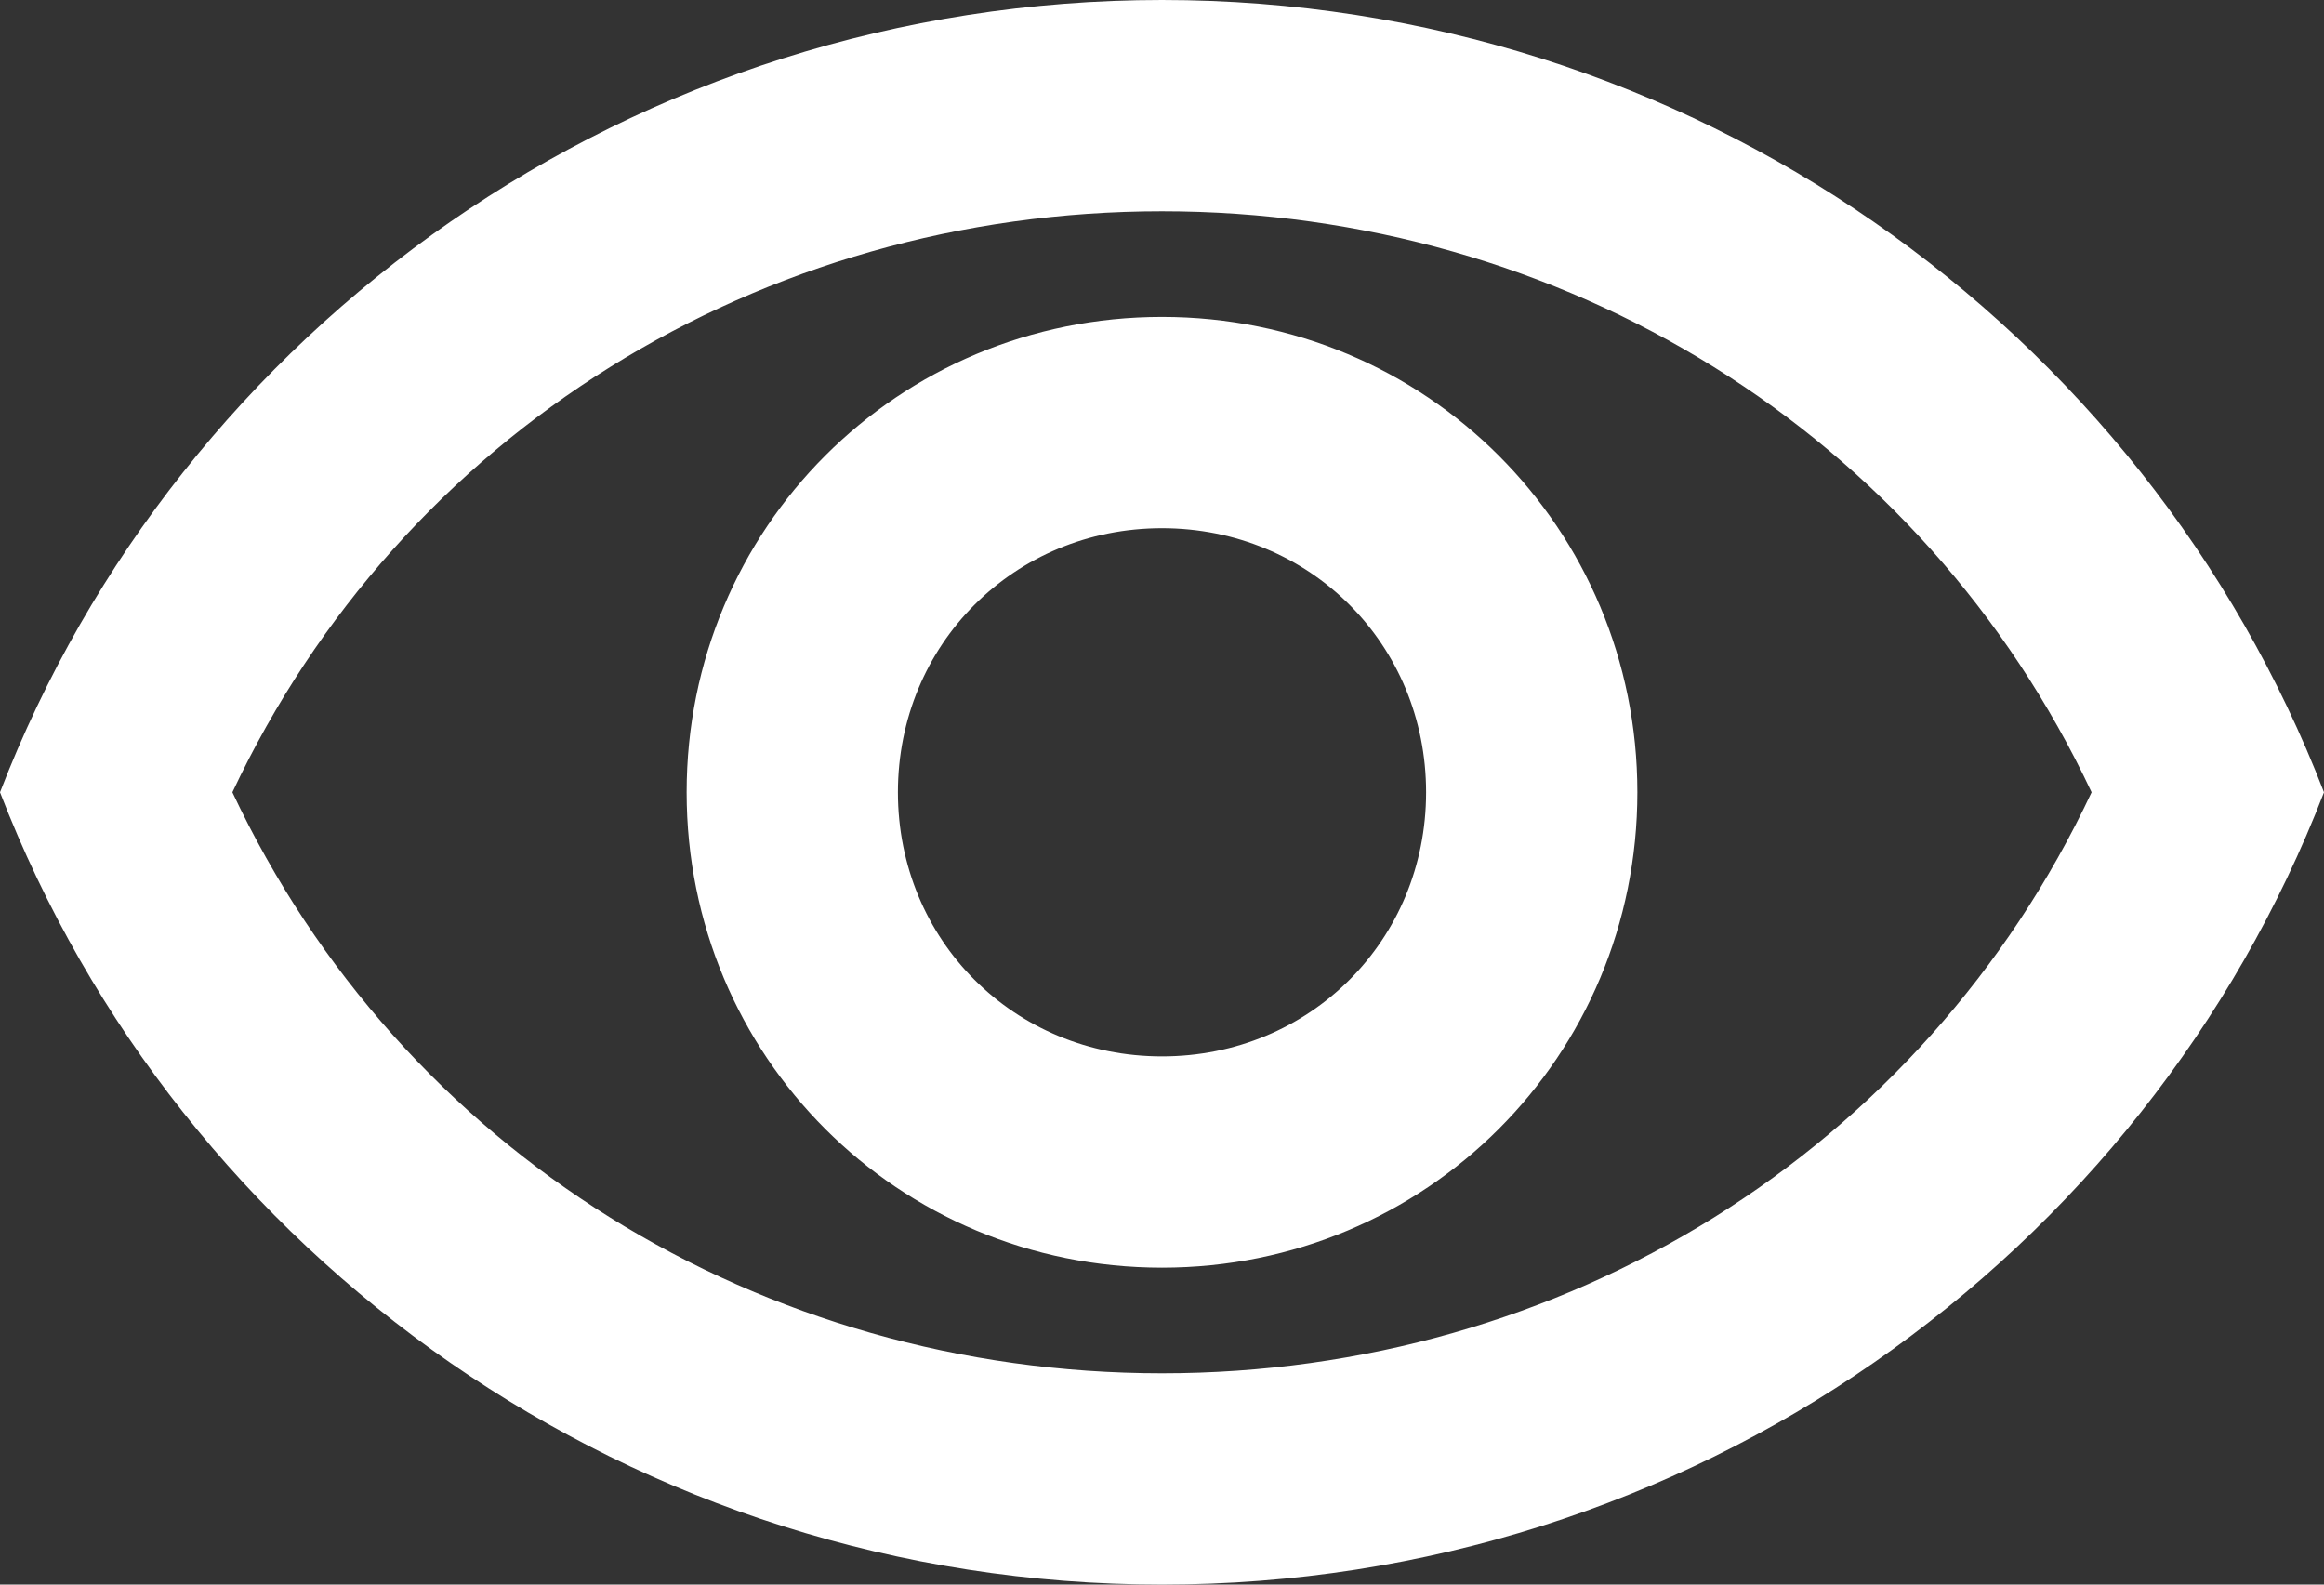
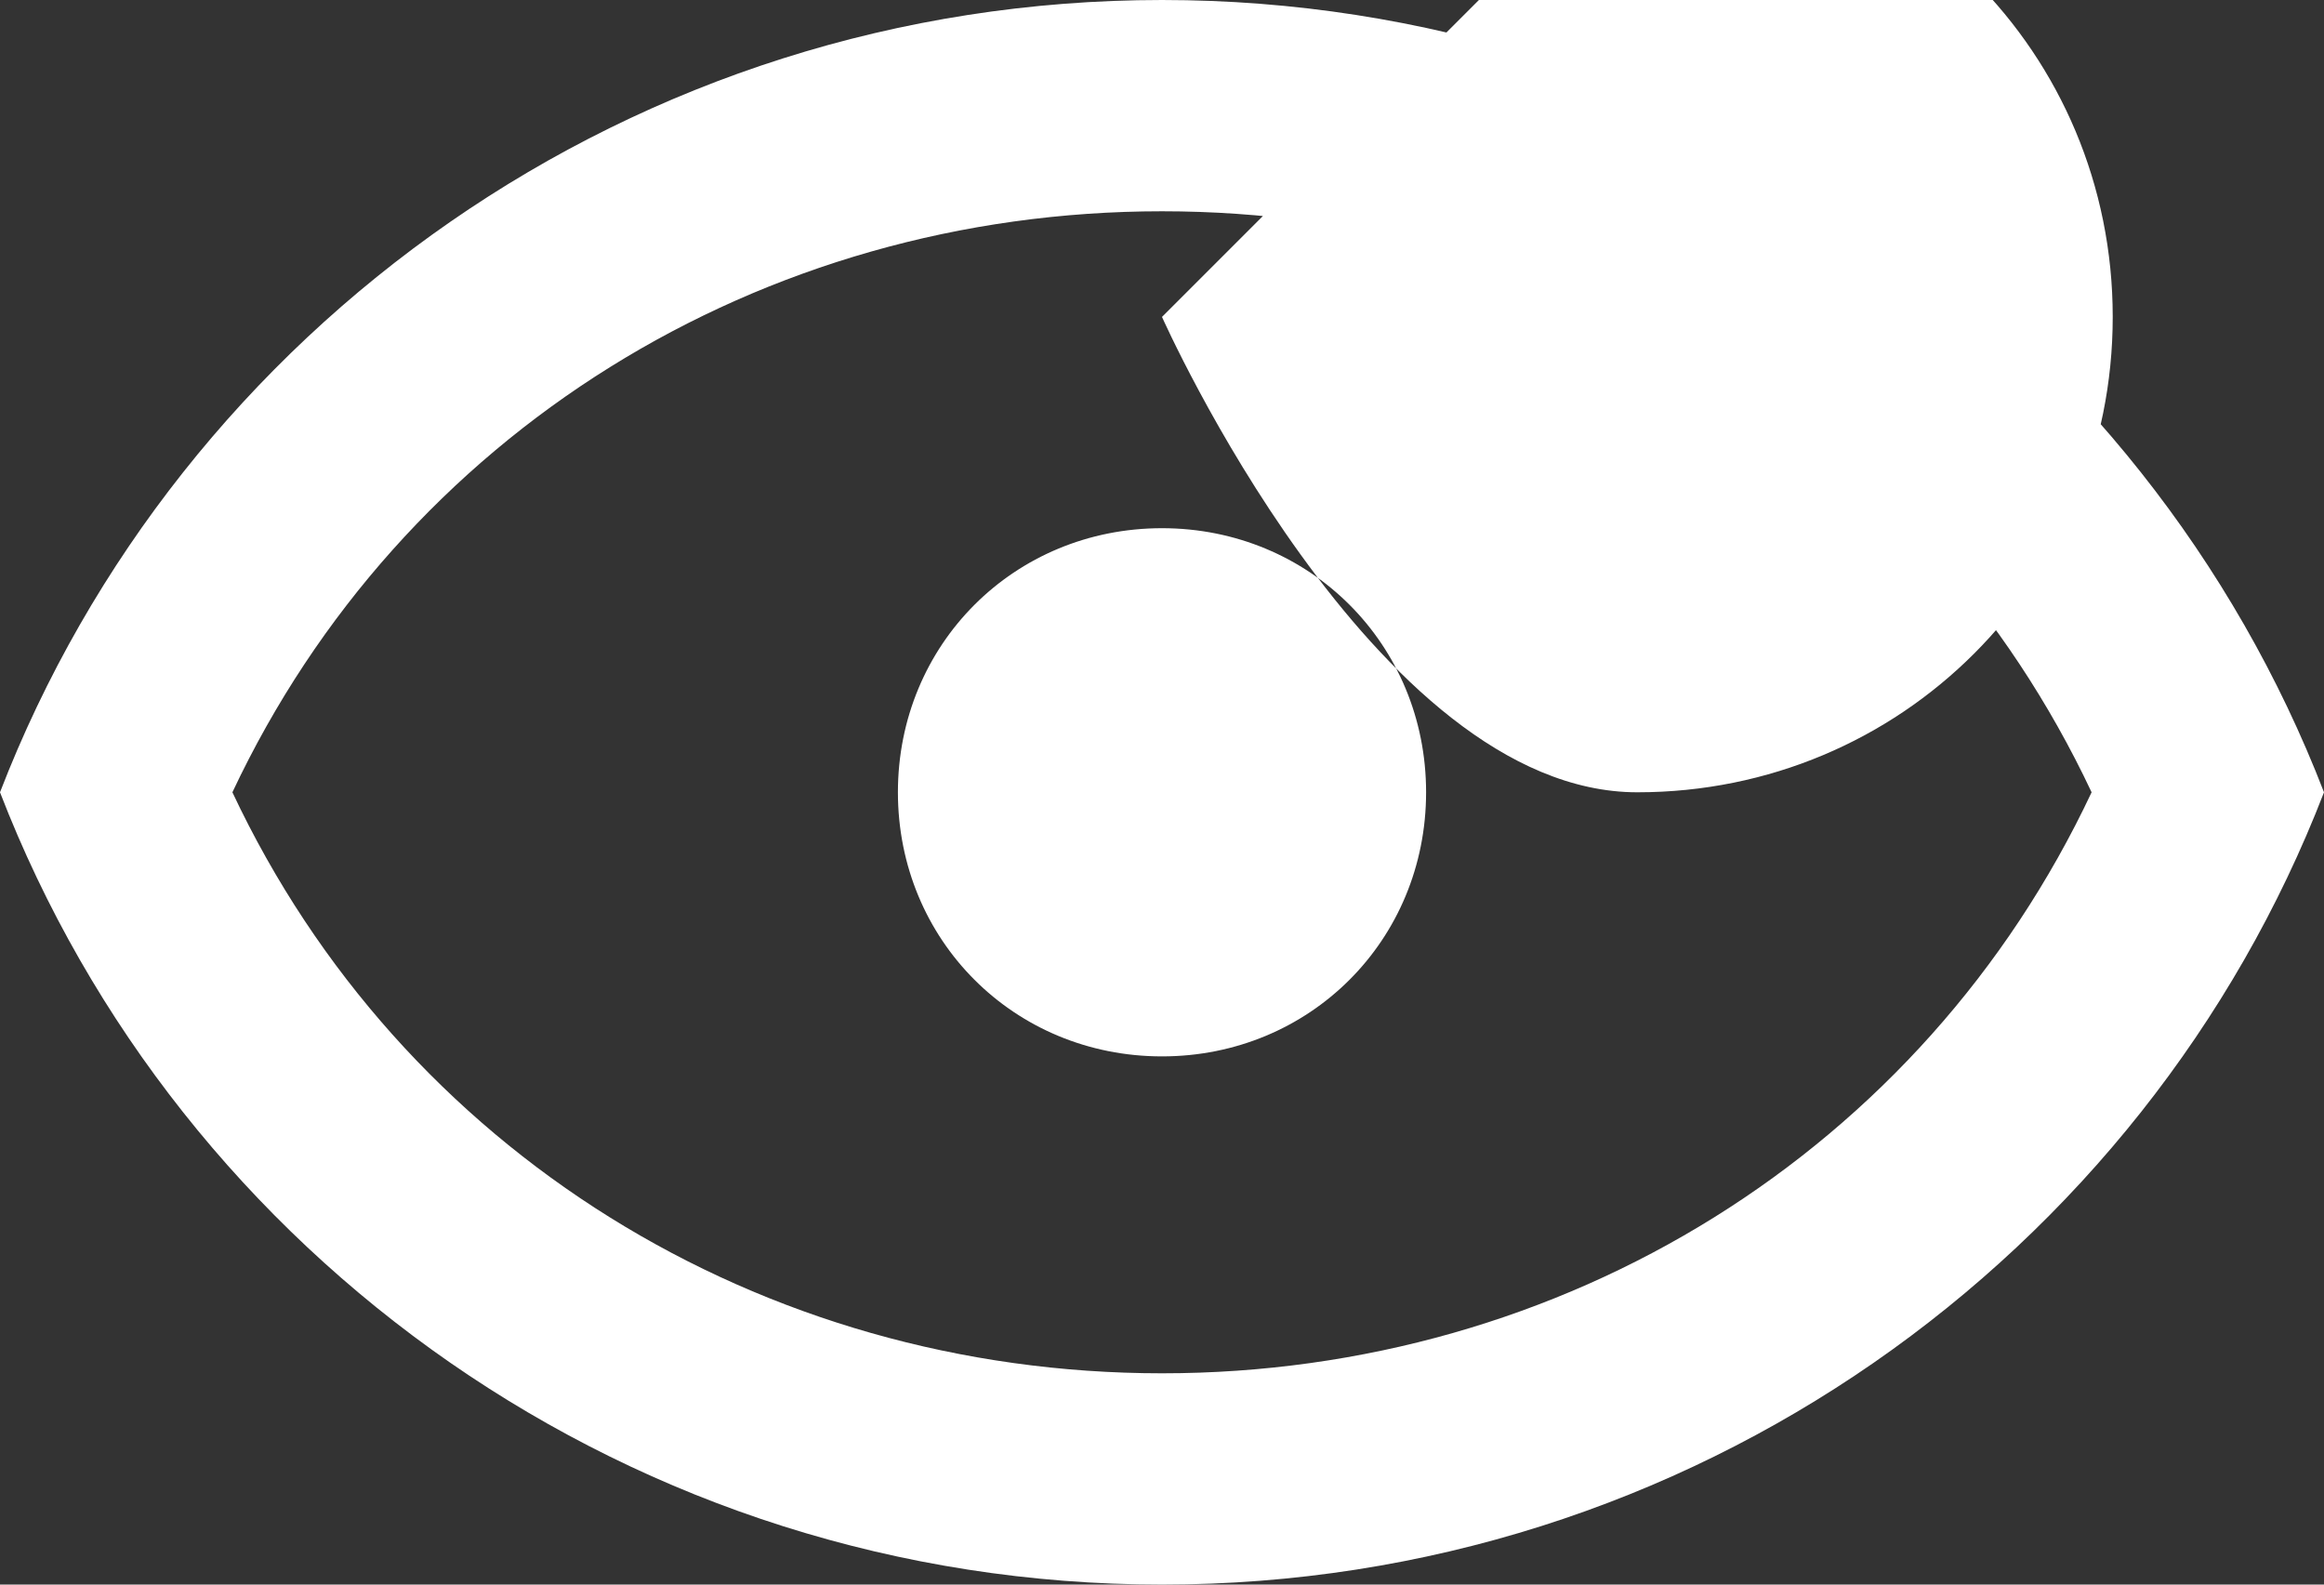
<svg xmlns="http://www.w3.org/2000/svg" id="Layer_1" version="1.1" viewBox="0 0 22 15">
  <rect x="0" y="0" width="22" height="15" fill="#333333" stroke="none" />
  <defs>
    <style>
      .st0 {
        fill: #fff;
      }
    </style>
  </defs>
-   <path class="st0" d="M11,2c3.8,0,7.2,2.1,8.8,5.5-1.6,3.4-5,5.5-8.8,5.5S3.8,10.9,2.2,7.5c1.6-3.4,5-5.5,8.8-5.5ZM11,0C6,0,1.7,3.1,0,7.5c1.7,4.4,6,7.5,11,7.5s9.3-3.1,11-7.5C20.3,3.1,16,0,11,0ZM11,5c1.4,0,2.5,1.1,2.5,2.5s-1.1,2.5-2.5,2.5-2.5-1.1-2.5-2.5,1.1-2.5,2.5-2.5ZM11,3c-2.5,0-4.5,2-4.5,4.5s2,4.5,4.5,4.5,4.5-2,4.5-4.5-2-4.5-4.5-4.5Z" />
+   <path class="st0" d="M11,2c3.8,0,7.2,2.1,8.8,5.5-1.6,3.4-5,5.5-8.8,5.5S3.8,10.9,2.2,7.5c1.6-3.4,5-5.5,8.8-5.5ZM11,0C6,0,1.7,3.1,0,7.5c1.7,4.4,6,7.5,11,7.5s9.3-3.1,11-7.5C20.3,3.1,16,0,11,0ZM11,5c1.4,0,2.5,1.1,2.5,2.5s-1.1,2.5-2.5,2.5-2.5-1.1-2.5-2.5,1.1-2.5,2.5-2.5ZM11,3s2,4.5,4.5,4.5,4.5-2,4.5-4.5-2-4.5-4.5-4.5Z" />
</svg>